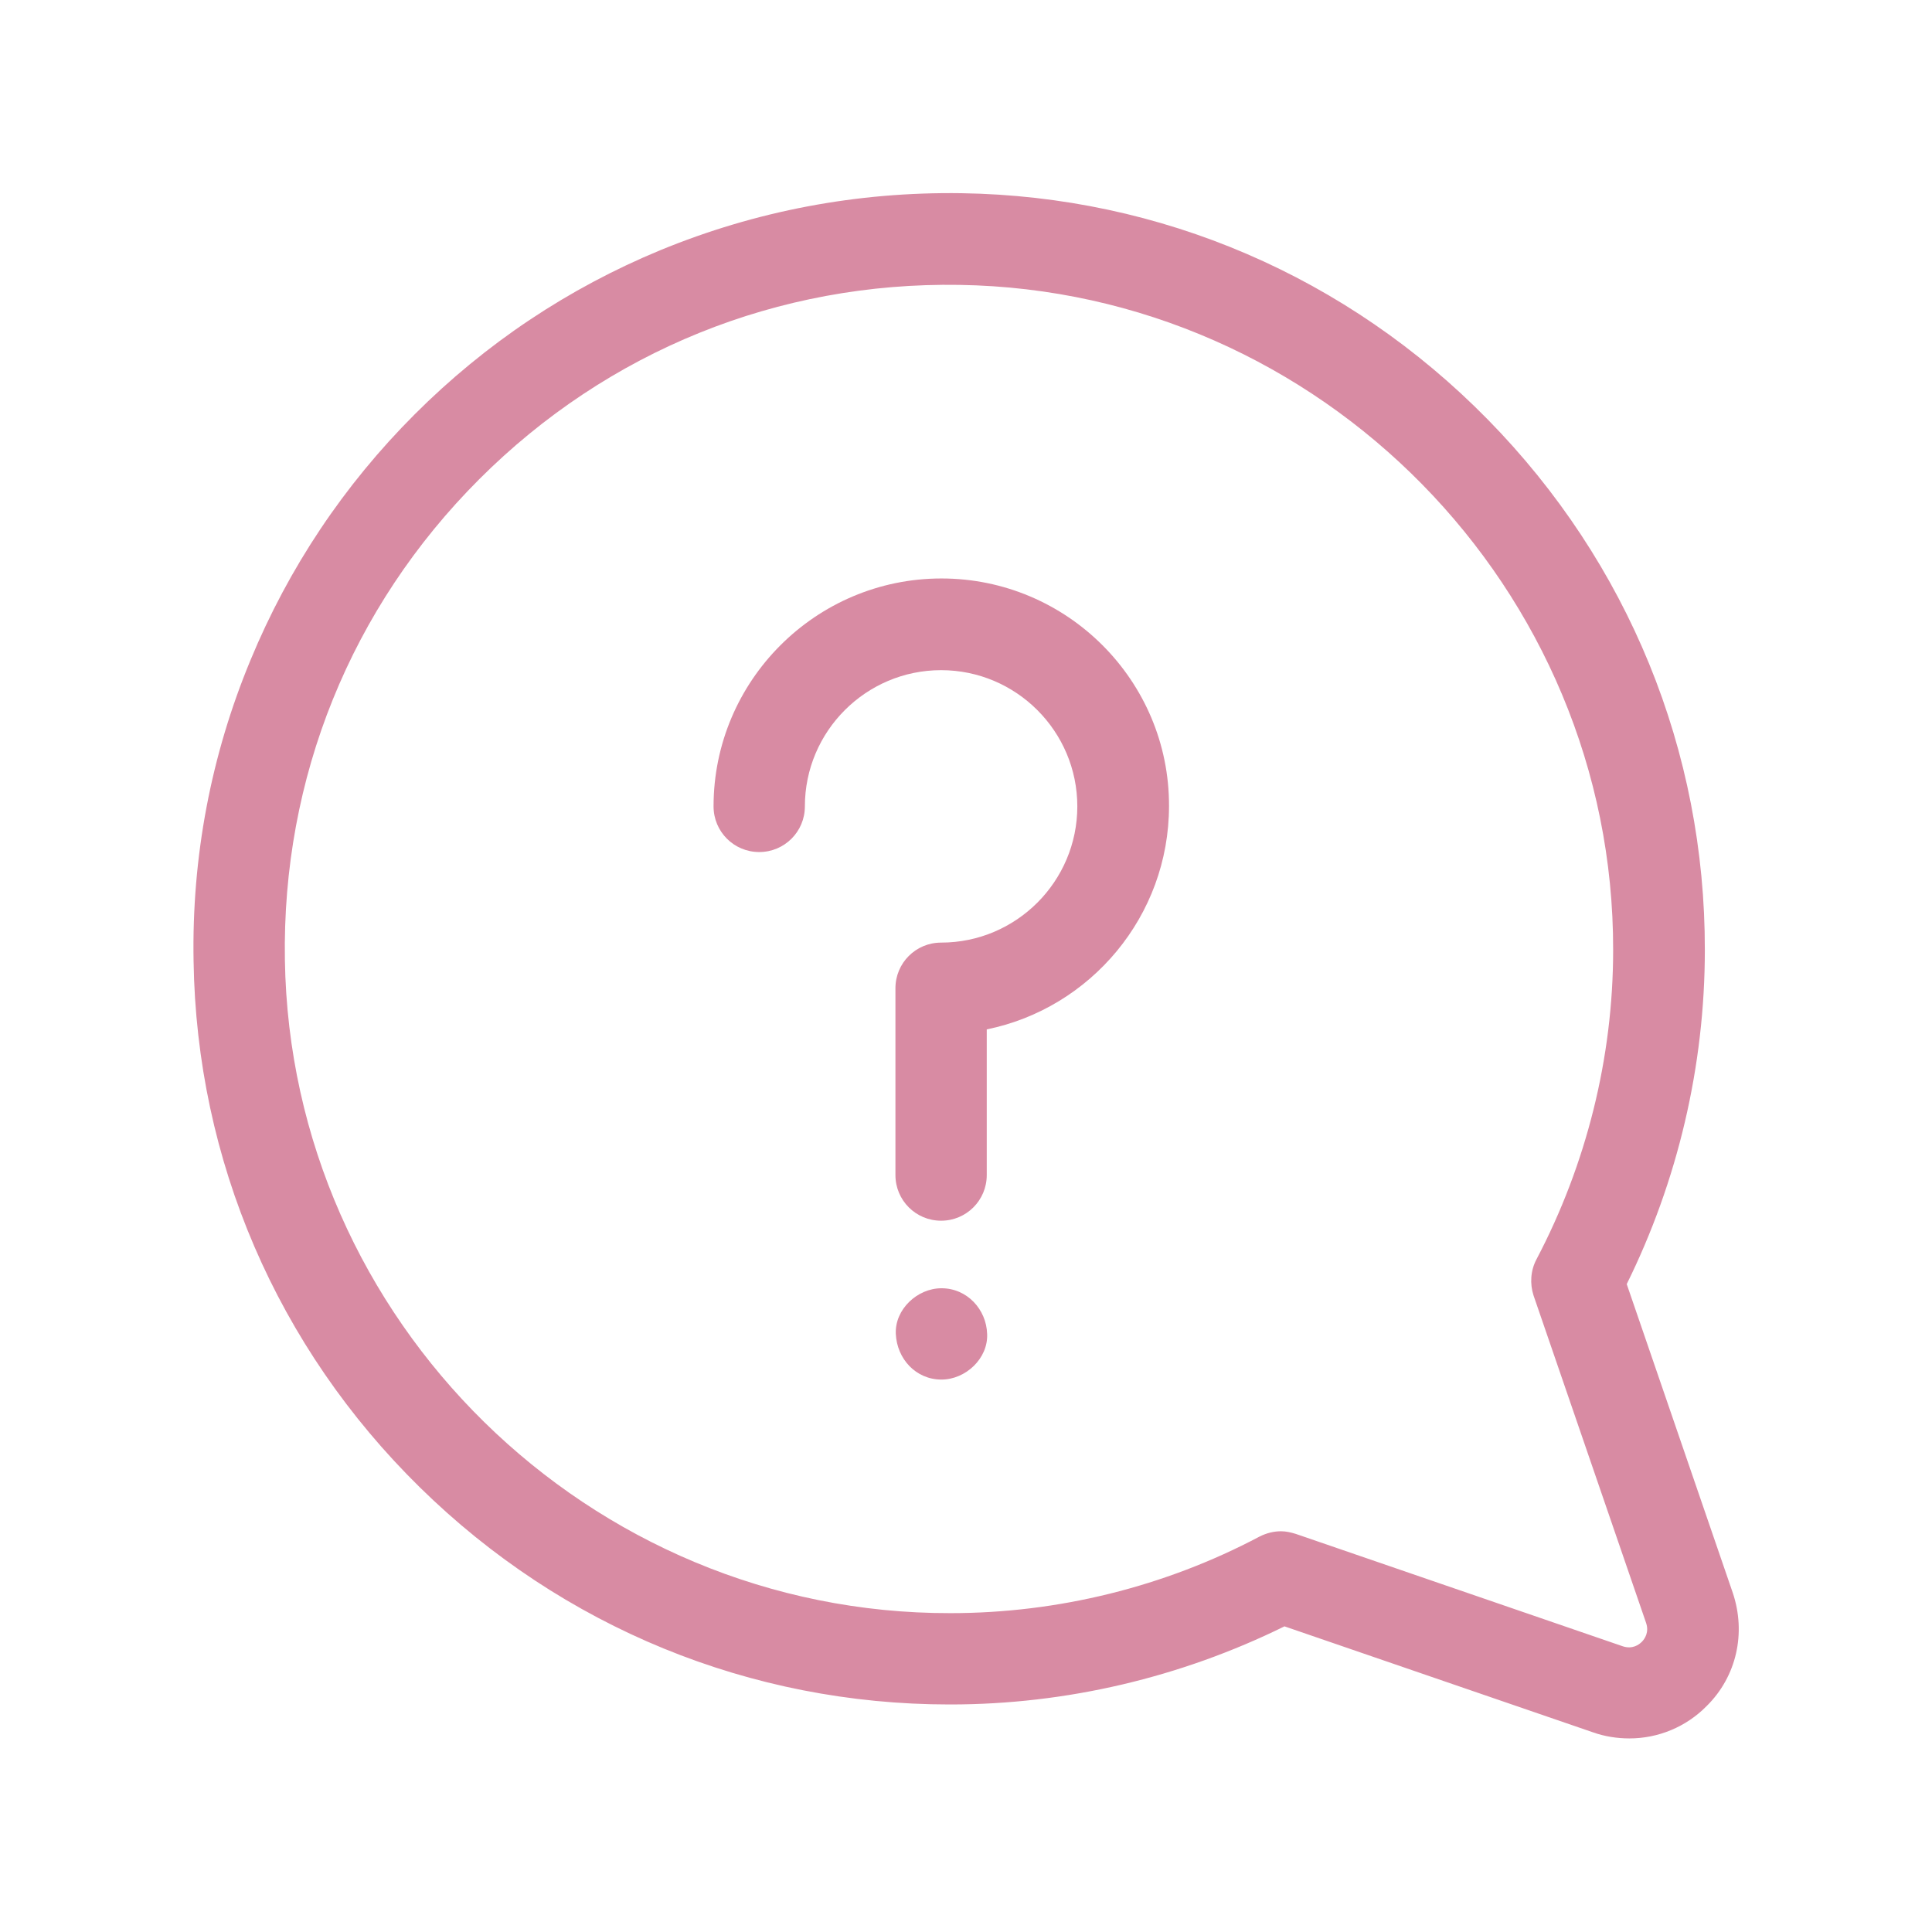
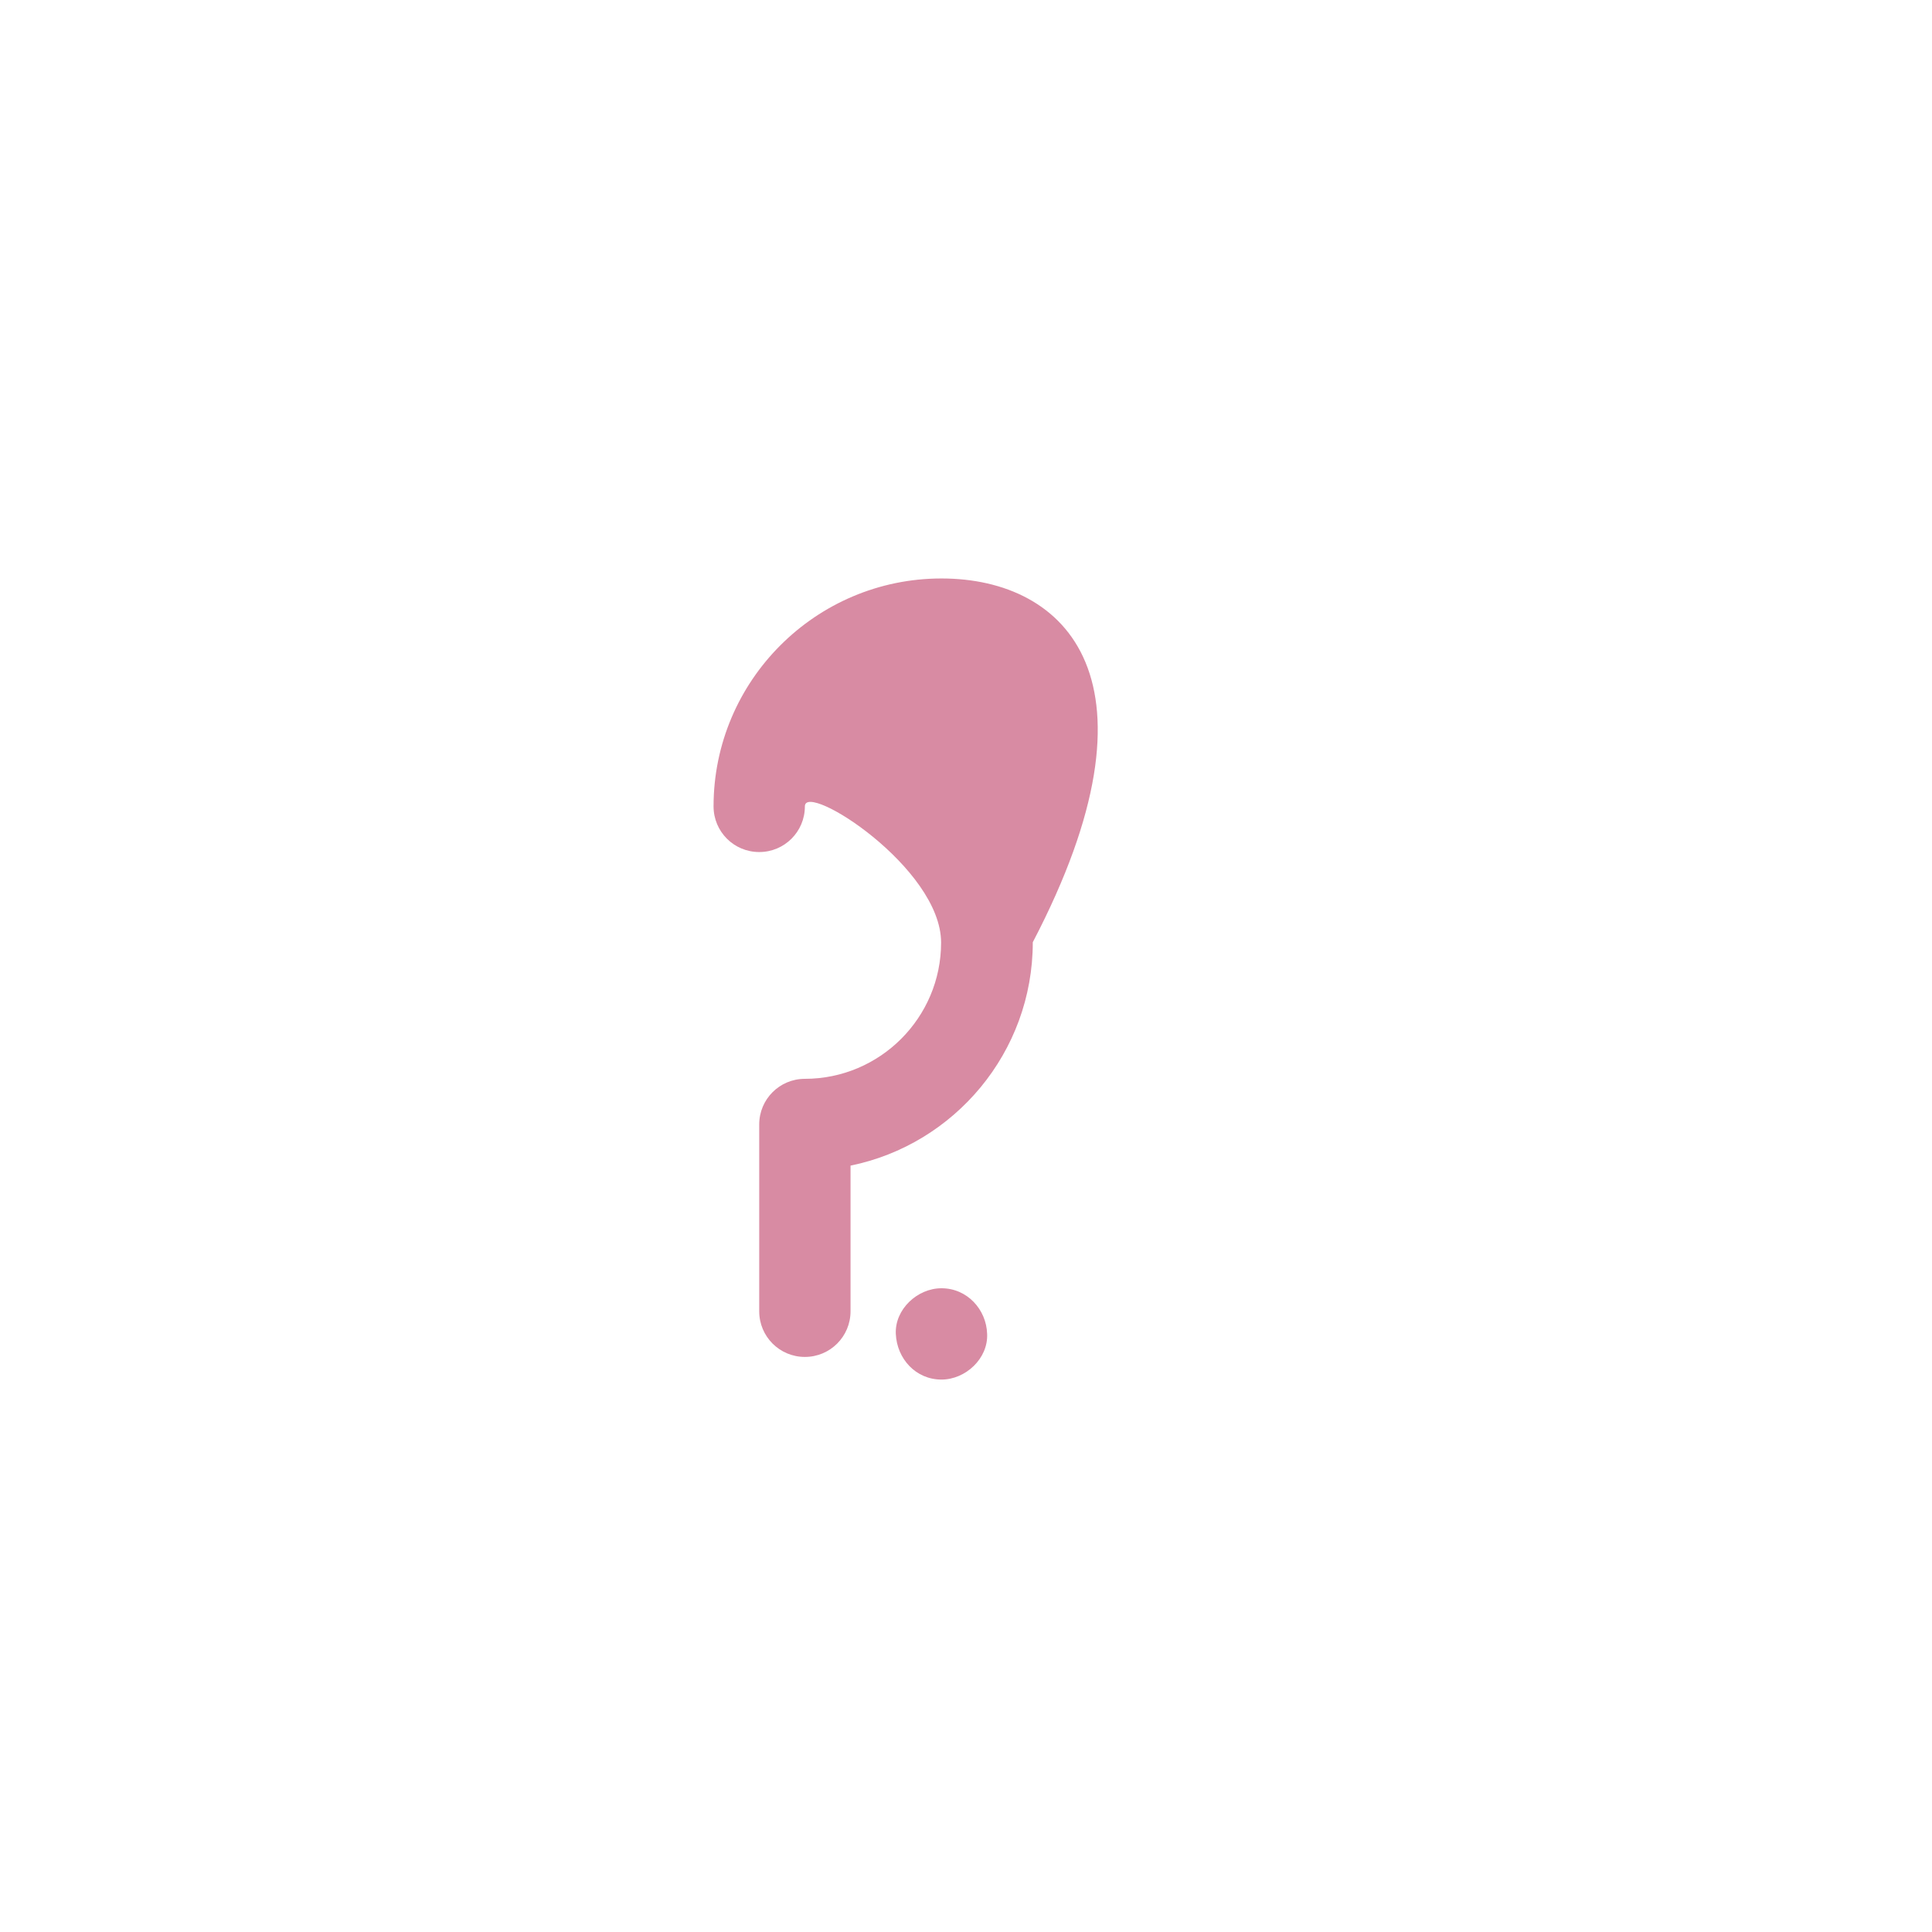
<svg xmlns="http://www.w3.org/2000/svg" version="1.1" id="Capa_1" x="0px" y="0px" viewBox="0 0 512 512" style="enable-background:new 0 0 512 512;" xml:space="preserve">
  <style type="text/css">
	.st0{fill:#D88BA3;}
</style>
  <g>
    <g>
-       <path class="st0" d="M459.2,422.1l-28.1-81.8c13.5-27.3,20.7-57.8,20.7-88.5c0.1-52.8-20.3-102.7-57.5-140.6s-86.7-59.2-139.5-60    c-27.7-0.4-54.5,4.7-79.8,15.1c-24.4,10.1-46.3,24.7-65.1,43.5s-33.4,40.7-43.5,65.1c-10.5,25.3-15.6,52.2-15.1,79.8    c0.8,52.8,22.1,102.3,60,139.5c37.8,37.1,87.6,57.5,140.3,57.5c0.1,0,0.2,0,0.3,0c30.7,0,61.1-7.2,88.5-20.7l81.8,28.1    c3.1,1.1,6.4,1.6,9.6,1.6c7.6,0,15-3,20.5-8.6C460.2,444.3,462.8,432.8,459.2,422.1z M435.1,435.1c-0.8,0.8-2.5,2-5,1.2    l-86.7-29.8c-1.3-0.4-2.6-0.7-3.9-0.7c-2,0-3.9,0.5-5.7,1.4c-25.1,13.3-53.4,20.3-81.9,20.3C156.1,427.7,77,350,75.5,254.4    C74.7,206.2,93,161,127,127s79.2-52.3,127.3-51.5C350,77,427.7,156.1,427.5,251.8c0,28.5-7.1,56.8-20.3,81.9    c-1.6,3-1.8,6.5-0.8,9.6l29.8,86.7C437.1,432.5,435.9,434.3,435.1,435.1z" />
-     </g>
+       </g>
  </g>
  <g>
    <g>
      <path class="st0" d="M249.5,341.4c-6.4,0-12.4,5.6-12.1,12.1c0.3,6.6,5.3,12.1,12.1,12.1c6.4,0,12.4-5.6,12.1-12.1    C261.4,347,256.3,341.4,249.5,341.4z" />
    </g>
  </g>
  <g>
    <g>
-       <path class="st0" d="M249.5,153.3c-33.3,0-60.4,27.1-60.4,60.4c0,6.7,5.4,12.1,12.1,12.1c6.7,0,12.1-5.4,12.1-12.1    c0-19.9,16.2-36.1,36.1-36.1s36.1,16.2,36.1,36.1s-16.2,36.1-36.1,36.1c-6.7,0-12.1,5.4-12.1,12.1v49.5c0,6.7,5.4,12.1,12.1,12.1    s12.1-5.4,12.1-12.1v-38.6c27.5-5.6,48.3-30,48.3-59.2C309.9,180.4,282.8,153.3,249.5,153.3z" />
+       <path class="st0" d="M249.5,153.3c-33.3,0-60.4,27.1-60.4,60.4c0,6.7,5.4,12.1,12.1,12.1c6.7,0,12.1-5.4,12.1-12.1    s36.1,16.2,36.1,36.1s-16.2,36.1-36.1,36.1c-6.7,0-12.1,5.4-12.1,12.1v49.5c0,6.7,5.4,12.1,12.1,12.1    s12.1-5.4,12.1-12.1v-38.6c27.5-5.6,48.3-30,48.3-59.2C309.9,180.4,282.8,153.3,249.5,153.3z" />
    </g>
  </g>
</svg>